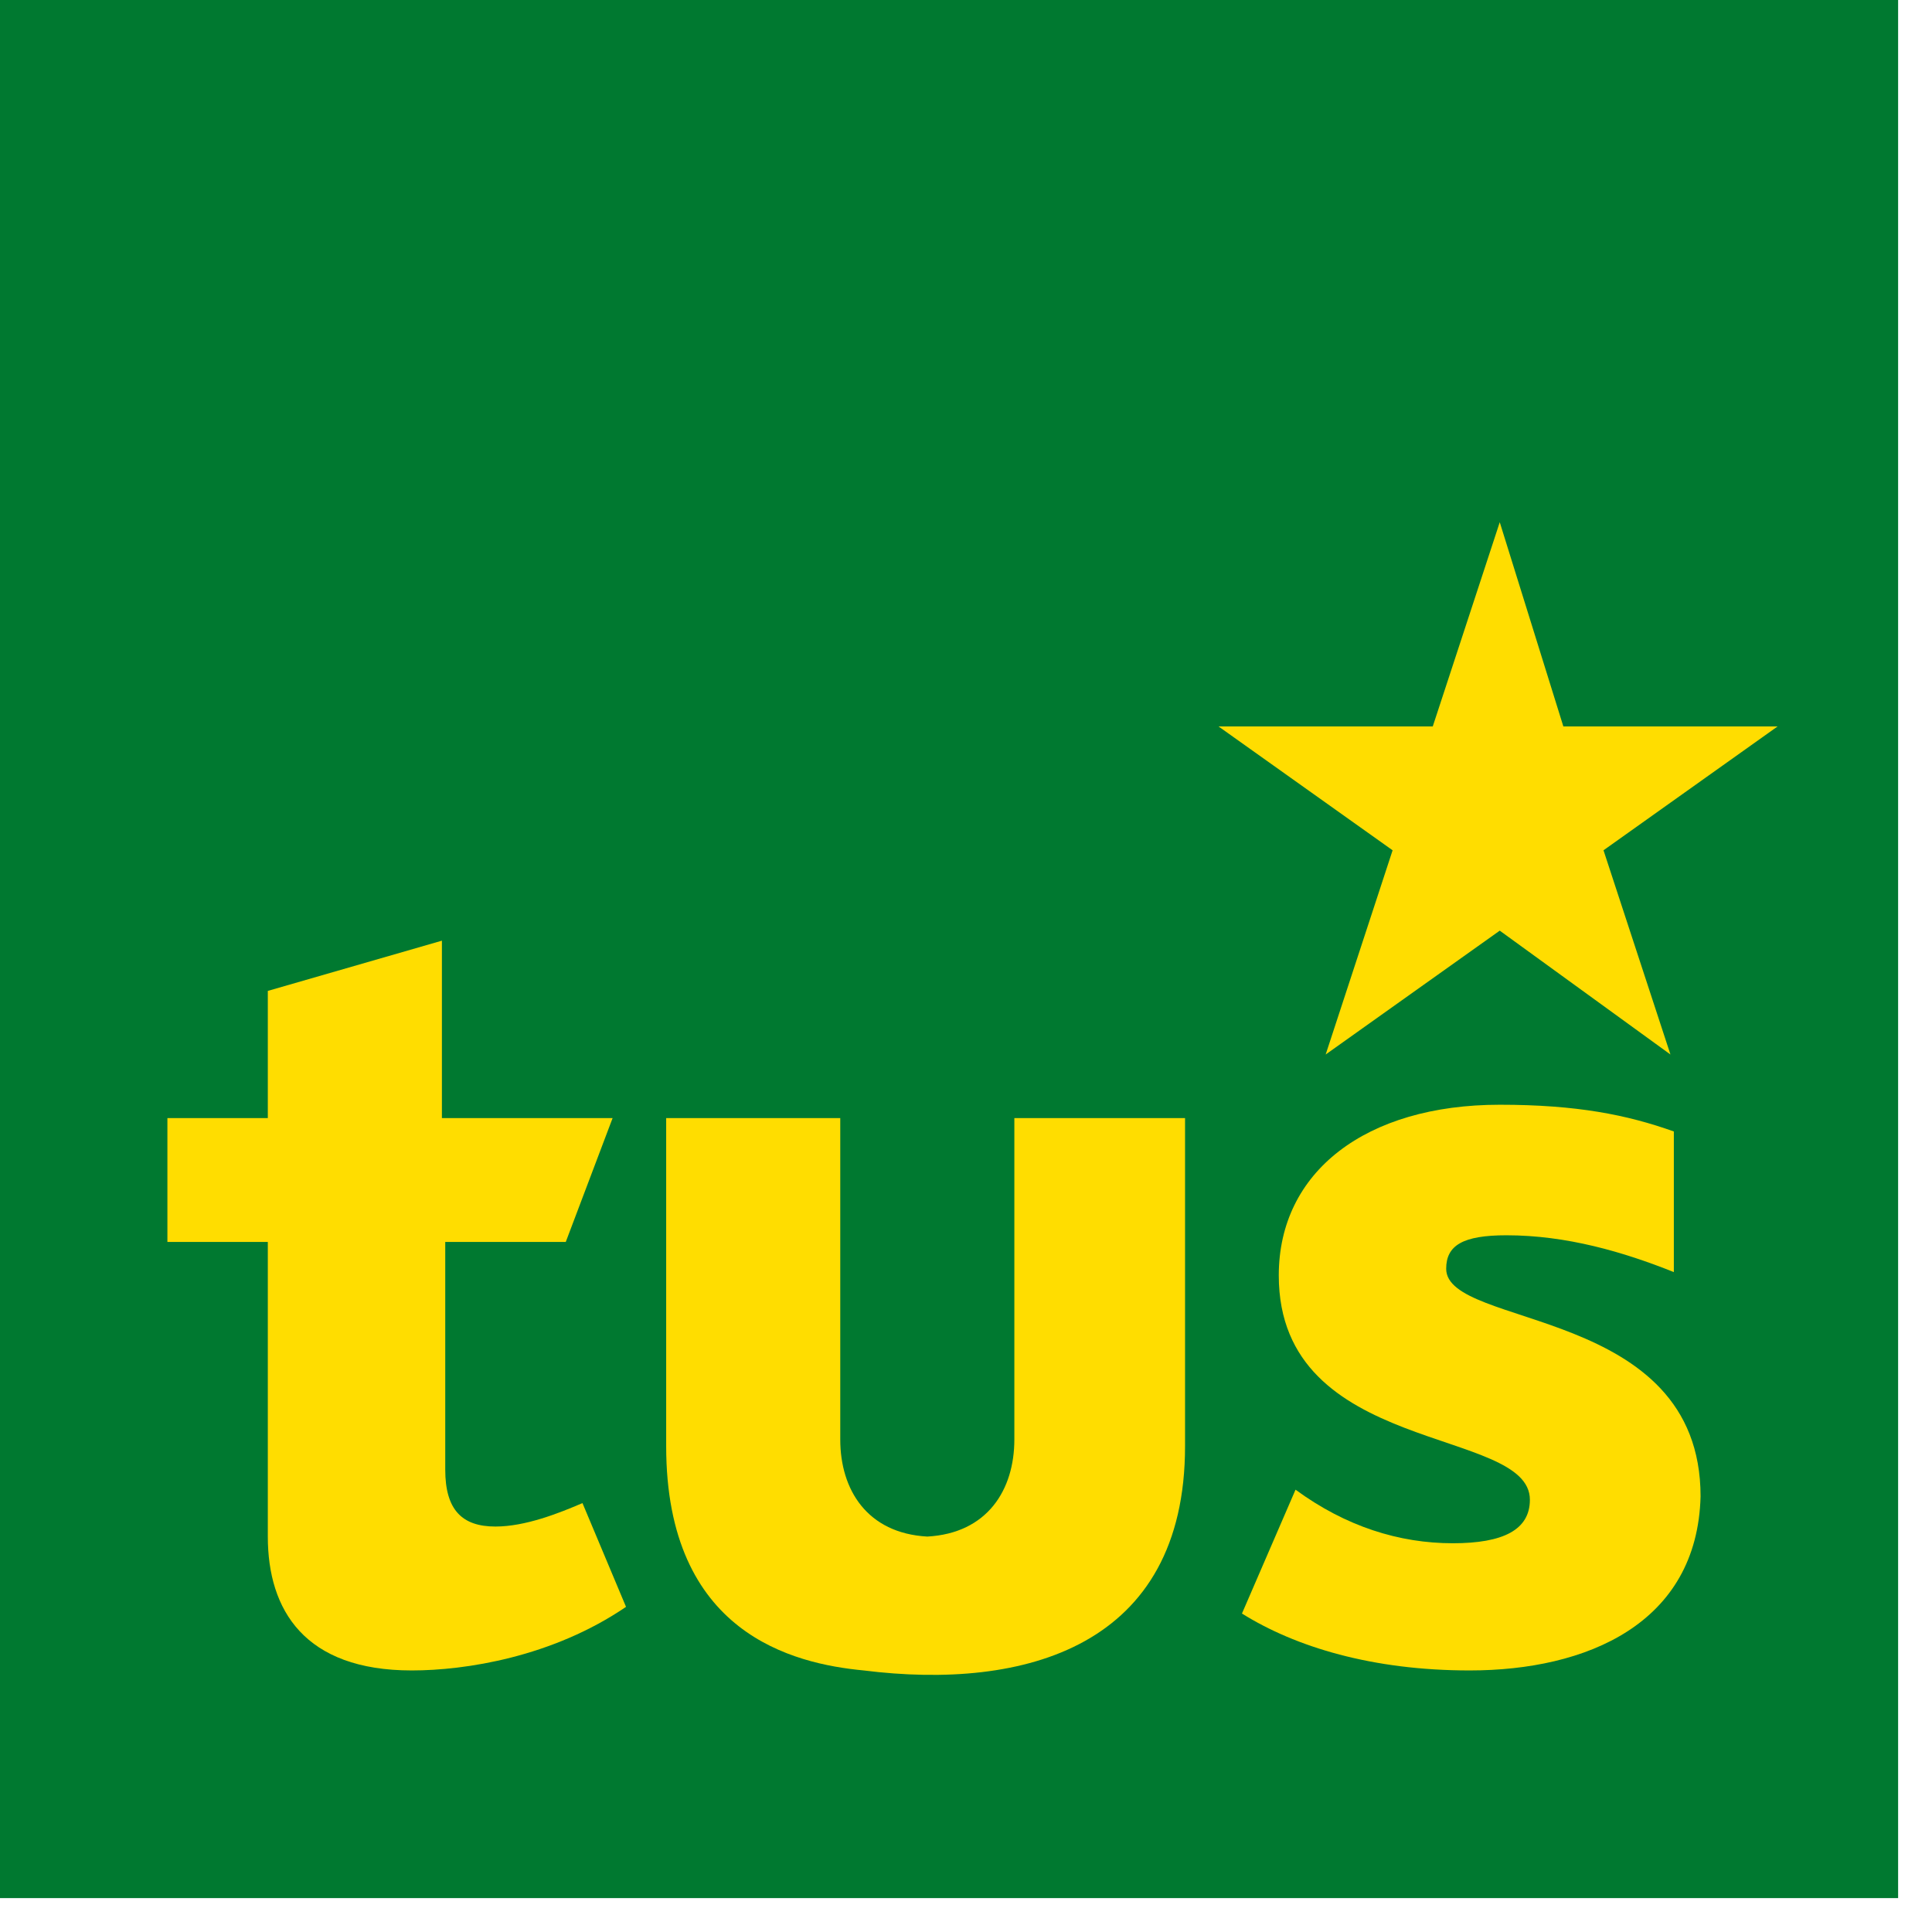
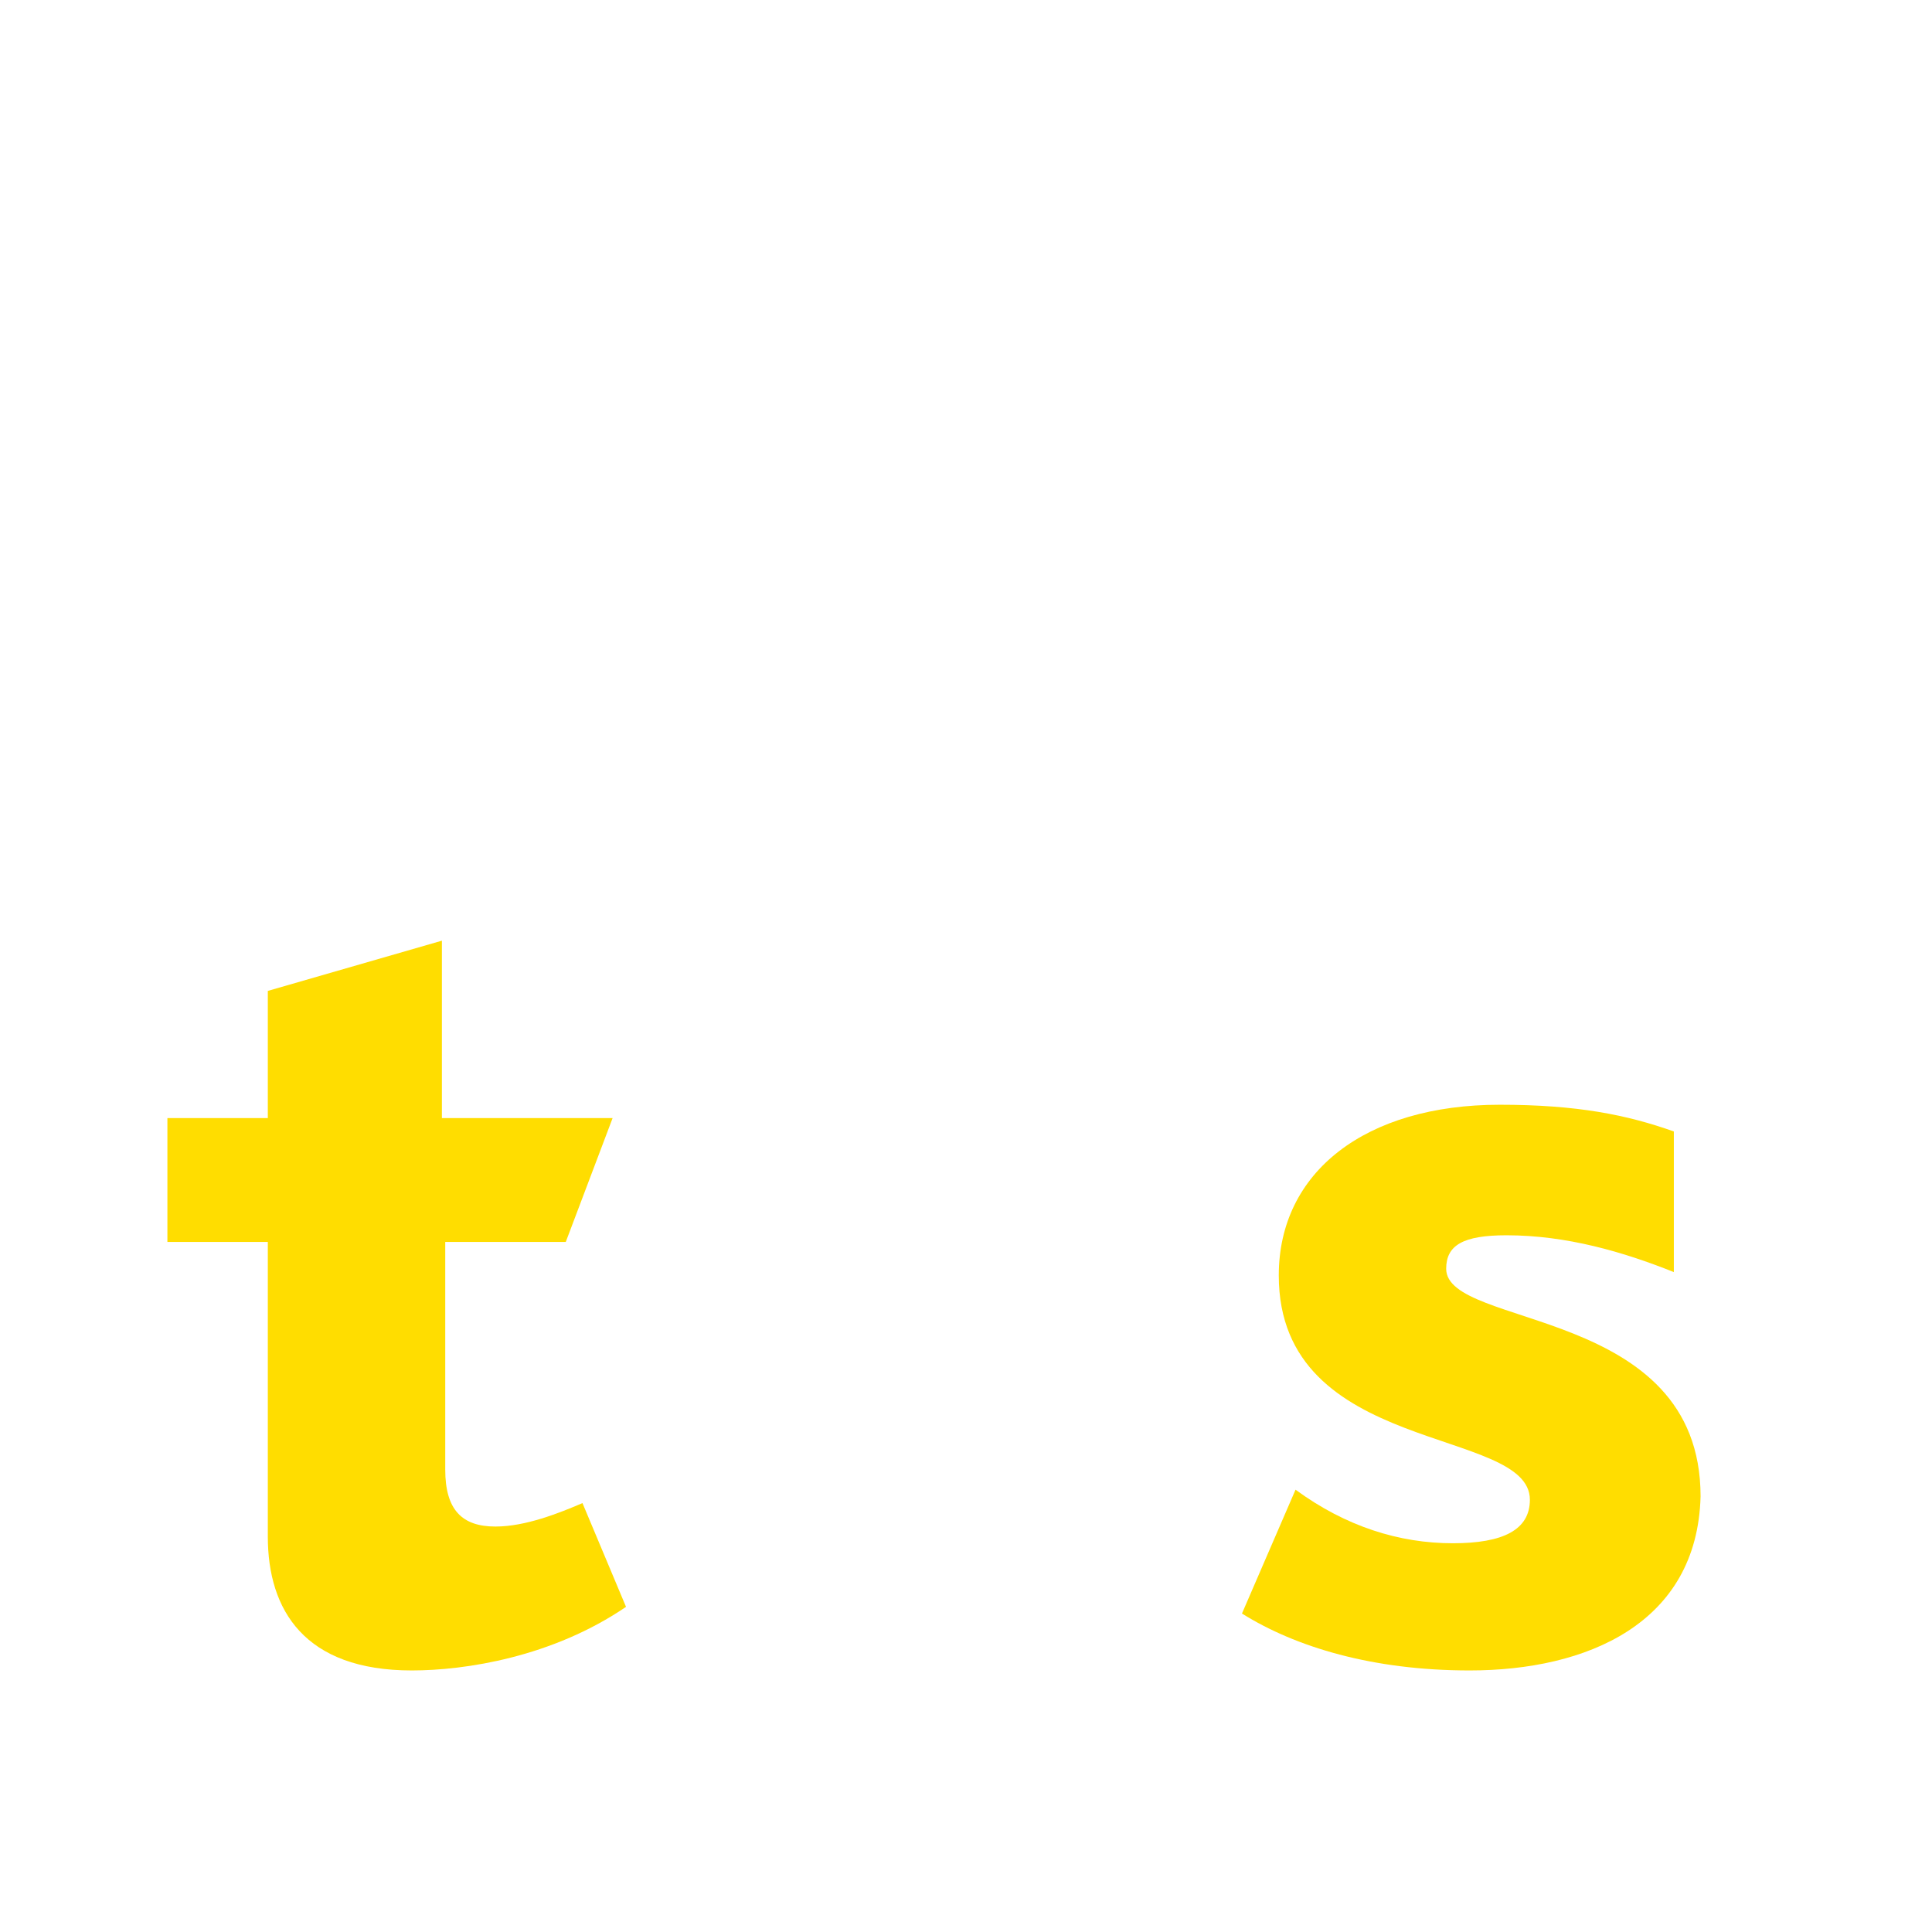
<svg xmlns="http://www.w3.org/2000/svg" width="37" height="37" viewBox="0 0 37 37" fill="none">
  <g clip-path="url(#clip0_136_84)">
-     <path d="M36.351 0H0V36.351H36.351V0Z" fill="#007930" />
    <path d="M7.886 31.991C5.834 31.991 5.129 30.837 5.129 29.427V23.785H3.206V21.413H5.129V18.977L8.463 18.015V21.413H11.732L10.835 23.785H8.527V28.145C8.527 28.914 8.847 29.235 9.488 29.235C10.065 29.235 10.707 28.978 11.155 28.786L11.989 30.773C10.578 31.735 8.911 31.991 7.886 31.991Z" fill="#FFDD00" />
    <path d="M28.145 31.991C26.285 31.991 24.811 31.543 23.785 30.901L24.811 28.529C25.773 29.235 26.798 29.555 27.824 29.555C28.786 29.555 29.299 29.299 29.299 28.722C29.299 27.311 24.49 27.888 24.49 24.426C24.49 22.439 26.157 21.157 28.722 21.157C30.196 21.157 31.158 21.349 32.056 21.669V24.362C31.094 23.977 30.004 23.657 28.85 23.657C28.017 23.657 27.696 23.849 27.696 24.298C27.696 25.452 32.568 25.003 32.568 28.658C32.504 31.094 30.389 31.991 28.145 31.991Z" fill="#FFDD00" />
-     <path d="M19.426 21.413V27.568C19.426 28.529 18.913 29.363 17.759 29.427C16.605 29.363 16.092 28.529 16.092 27.568V21.413H12.758V27.696C12.758 31.286 15.194 31.863 16.541 31.991C19.618 32.376 22.695 31.543 22.695 27.696V21.413H19.426V21.413Z" fill="#FFDD00" />
-     <path d="M28.722 10.001L29.94 13.912H34.043L30.709 16.284L31.991 20.195L28.722 17.823L25.388 20.195L26.67 16.284L23.336 13.912H27.439L28.722 10.001Z" fill="#FFDD00" />
  </g>
  <defs>
    <clipPath id="clip0_136_84">
      <rect width="36.351" height="36.351" fill="white" />
    </clipPath>
  </defs>
</svg>